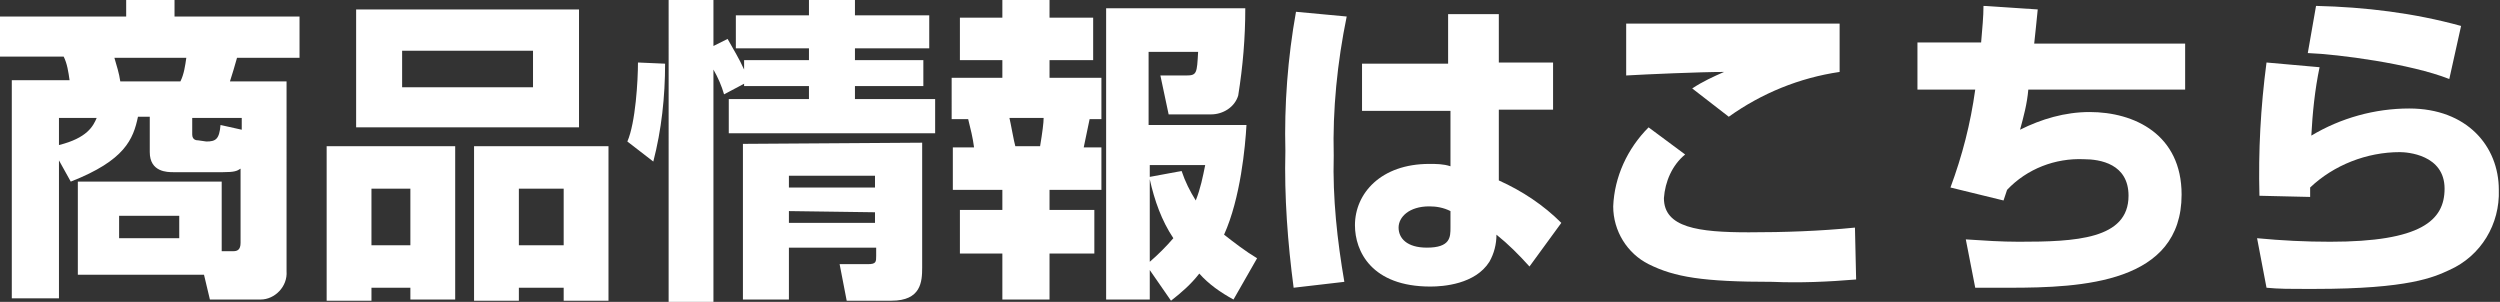
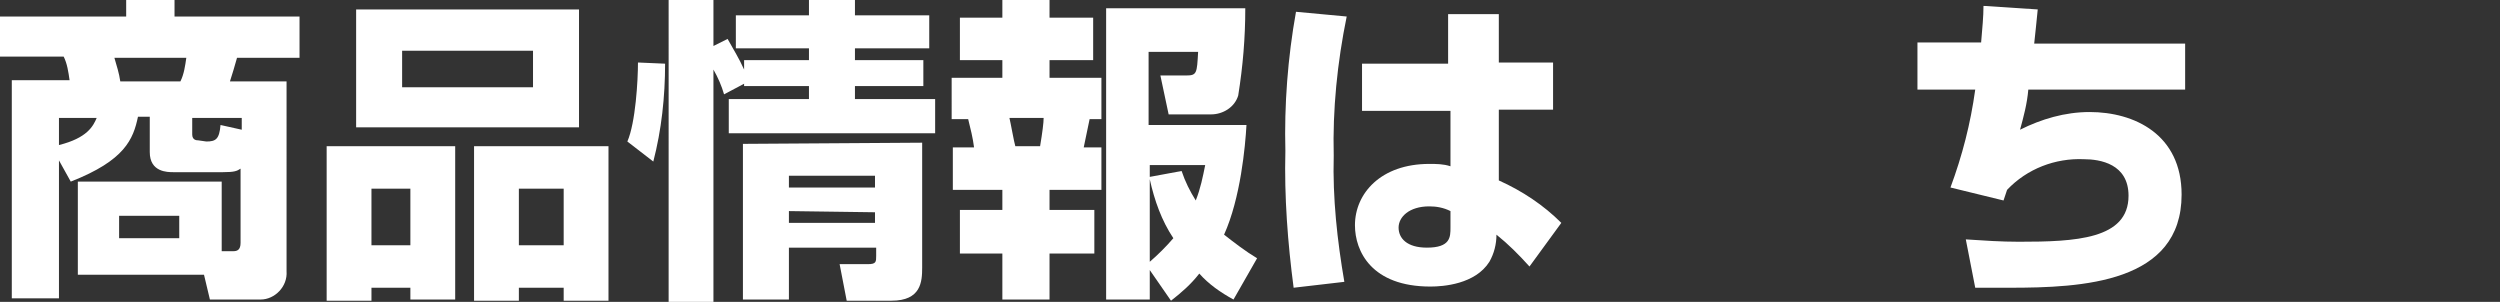
<svg xmlns="http://www.w3.org/2000/svg" version="1.1" id="ホーム画面" x="0px" y="0px" viewBox="0 0 212 25.6" style="enable-background:new 0 0 212 25.6;" xml:space="preserve">
  <rect x="0" y="0" width="212" height="25.6" fill="#333333" stroke="none" />
  <style type="text/css">
	.st0{fill:#FFFFFF;}
</style>
  <path class="st0" d="M5,13.6v11.7H1V6.8h4.9c-0.1-0.7-0.2-1.4-0.5-2H0V1.4h10.7V0h4.1v1.4h10.6v3.5h-5.3c-0.2,0.7-0.4,1.4-0.6,2h4.8  V23c0.1,1.3-1,2.4-2.2,2.4c-0.2,0-0.3,0-0.5,0h-3.8l-0.5-2.1H6.6v-7.9h12.2v5.9h1c0.3,0,0.6-0.1,0.6-0.7v-6.3  c-0.3,0.2-0.5,0.3-1.5,0.3h-4.2c-0.5,0-2,0-2-1.7v-3h-1c-0.4,1.9-1.1,3.7-5.7,5.5L5,13.6z M5,10v2.3c2.4-0.6,2.9-1.6,3.2-2.3H5z   M9.7,4.9c0.2,0.7,0.4,1.3,0.5,2h5.1c0.3-0.6,0.4-1.3,0.5-2H9.7z M10.1,18.3v1.9h5.1v-1.9L10.1,18.3z M17.5,12  c0.8,0,1.1-0.2,1.2-1.4l1.8,0.4V10h-4.2v1.4c0,0.5,0.4,0.5,0.5,0.5L17.5,12z" />
  <path class="st0" d="M27.7,12.4h10.9v13h-3.8v-1h-3.3v1.1h-3.8V12.4z M49.1,10.8H30.2v-10h18.9V10.8z M31.5,20.8h3.3V16h-3.3V20.8z   M45.2,4.3H34.1v3.1h11.1V4.3z M40.2,12.4h11.4v13.1h-3.8v-1.1H44v1.1h-3.8L40.2,12.4z M44,20.8h3.8V16H44V20.8z" />
  <path class="st0" d="M53.2,12c0.7-1.6,0.9-5.2,0.9-6.7l2.3,0.1c0,2.8-0.3,5.6-1,8.3L53.2,12z M61.4,8c-0.2-0.7-0.5-1.4-0.9-2.1v19.7  h-3.8V0h3.8v3.9l1.2-0.6c0.5,0.9,1,1.7,1.4,2.6V5.1h5.5v-1h-6.2V1.3h6.2V0h3.9v1.3h6.3v2.8h-6.3v1h5.8v2.2h-5.8v1.1h6.8v2.9H61.8  V8.4h6.8V7.3h-5.5V7.1L61.4,8z M78.2,12.1v10.6c0,1.2-0.1,2.8-2.6,2.8h-3.8l-0.6-3.1h2.4c0.7,0,0.7-0.2,0.7-0.7v-0.7h-7.4v4.4H63  V12.2L78.2,12.1z M66.9,14.9v1h7.3v-1H66.9z M66.9,17.9v1h7.3V18L66.9,17.9z" />
-   <path class="st0" d="M85,0h4v1.5h3.7v3.6H89v1.5h4.4v3.5h-1c-0.2,0.9-0.3,1.5-0.5,2.4h1.5v3.6H89v1.7h3.8v3.7H89v3.9h-4v-3.9h-3.6  v-3.7H85v-1.7h-4.2v-3.6h1.8c-0.1-0.8-0.3-1.6-0.5-2.4h-1.4V6.6H85V5.1h-3.6V1.5H85V0z M85.6,10c0.1,0.4,0.4,2.1,0.5,2.4h2.1  c0.2-1.2,0.3-2,0.3-2.4H85.6z M97.5,22.9v2.5h-3.7V0.7h11.8c0,2.5-0.2,4.9-0.6,7.4c-0.3,1-1.3,1.6-2.3,1.6h-3.6l-0.7-3.3h2.2  c0.9,0,0.9-0.2,1-2h-4.2v6.2h8.3c-0.1,1.8-0.5,6.2-1.9,9.3c0.9,0.7,1.8,1.4,2.8,2l-2,3.5c-1.1-0.6-2.1-1.3-2.9-2.2  c-0.7,0.9-1.5,1.6-2.4,2.3L97.5,22.9z M97.5,14v1l2.7-0.5c0.3,0.9,0.7,1.7,1.2,2.5c0.4-1,0.6-2,0.8-3L97.5,14z M97.5,22.2  c0.7-0.6,1.4-1.3,2-2c-1-1.5-1.6-3.2-2-5V22.2z" />
+   <path class="st0" d="M85,0h4v1.5h3.7v3.6H89v1.5h4.4v3.5h-1c-0.2,0.9-0.3,1.5-0.5,2.4h1.5v3.6H89v1.7h3.8v3.7H89v3.9h-4v-3.9h-3.6  v-3.7H85v-1.7h-4.2v-3.6h1.8c-0.1-0.8-0.3-1.6-0.5-2.4h-1.4V6.6H85V5.1h-3.6V1.5H85V0z M85.6,10c0.1,0.4,0.4,2.1,0.5,2.4h2.1  c0.2-1.2,0.3-2,0.3-2.4z M97.5,22.9v2.5h-3.7V0.7h11.8c0,2.5-0.2,4.9-0.6,7.4c-0.3,1-1.3,1.6-2.3,1.6h-3.6l-0.7-3.3h2.2  c0.9,0,0.9-0.2,1-2h-4.2v6.2h8.3c-0.1,1.8-0.5,6.2-1.9,9.3c0.9,0.7,1.8,1.4,2.8,2l-2,3.5c-1.1-0.6-2.1-1.3-2.9-2.2  c-0.7,0.9-1.5,1.6-2.4,2.3L97.5,22.9z M97.5,14v1l2.7-0.5c0.3,0.9,0.7,1.7,1.2,2.5c0.4-1,0.6-2,0.8-3L97.5,14z M97.5,22.2  c0.7-0.6,1.4-1.3,2-2c-1-1.5-1.6-3.2-2-5V22.2z" />
  <path class="st0" d="M114.2,1.4c-0.8,3.9-1.2,7.9-1.1,11.8c-0.1,3.6,0.3,7.2,0.9,10.7l-4.3,0.5c-0.5-3.8-0.8-7.7-0.7-11.6  c-0.1-3.9,0.2-7.9,0.9-11.8L114.2,1.4z M122.8,5.4V1.2h4.3v4.1h4.6v4h-4.6v6c2,0.9,3.8,2.1,5.3,3.6l-2.7,3.7c-0.9-1-1.8-1.9-2.8-2.7  c0,0.8-0.2,1.6-0.6,2.3c-1.2,1.9-3.9,2.1-5,2.1c-5,0-6.4-3-6.4-5.2c0-2.7,2.2-5.2,6.3-5.2c0.6,0,1.2,0,1.8,0.2L123,9.4h-7.5v-4  L122.8,5.4z M123,17.9c-0.6-0.3-1.2-0.4-1.8-0.4c-1.7,0-2.6,0.9-2.6,1.8s0.7,1.7,2.4,1.7c2,0,2-0.9,2-1.7L123,17.9z" />
-   <path class="st0" d="M142.9,13.1c-1.1,0.9-1.7,2.3-1.8,3.7c0,2.5,2.9,2.9,7.2,2.9c3,0,6-0.1,9-0.4l0.1,4.4c-2.4,0.2-4.8,0.3-7.1,0.2  c-5.9,0-8.3-0.4-10.5-1.5c-1.8-0.9-3-2.8-3-4.9c0.1-2.5,1.2-4.9,3-6.7L142.9,13.1z M156,6.1c-3.4,0.5-6.6,1.8-9.4,3.8l-3.1-2.4  c0.9-0.6,1.8-1,2.7-1.4c-2,0-6.6,0.2-8.3,0.3V2c1.3,0,1.4,0,3.3,0H156V6.1z" />
  <path class="st0" d="M172.8,0.8c-0.1,1.1-0.2,1.9-0.3,2.9h12.8v3.9h-13.3c-0.1,1.2-0.4,2.3-0.7,3.4c1.8-0.9,3.8-1.5,5.9-1.5  c3.8,0,7.8,1.9,7.8,7c0,7.5-8.4,7.9-14.6,7.9c-1.2,0-2,0-2.9,0l-0.8-4.1c1.5,0.1,3,0.2,4.5,0.2c4.8,0,9.3-0.2,9.3-3.9  c0-2.7-2.4-3.1-3.8-3.1c-2.4-0.1-4.8,0.8-6.5,2.6c-0.1,0.3-0.2,0.6-0.3,0.9l-4.5-1.1c1-2.7,1.7-5.4,2.1-8.3h-4.9v-4h5.4  c0.1-1.2,0.2-2.2,0.2-3.1L172.8,0.8z" />
-   <path class="st0" d="M196.7,5.7c-0.4,1.9-0.6,3.9-0.7,5.8c2.5-1.5,5.4-2.3,8.3-2.3c4.9,0,7.6,3.2,7.6,6.9c0.1,2.9-1.5,5.6-4.2,6.8  c-1.3,0.6-3.4,1.6-11.4,1.6c-2.5,0-3,0-4.1-0.1l-0.8-4.2c2.1,0.2,4.1,0.3,6.2,0.3c7.7,0,9.7-1.8,9.7-4.5c0-2.9-3.2-3.1-3.8-3.1  c-2.8,0-5.6,1.1-7.6,3v0.8l-4.3-0.1c-0.1-3.8,0.1-7.5,0.6-11.3L196.7,5.7z M207.7,6.7c-3.3-1.3-9.4-2.1-12-2.2l0.7-4  c4.2,0.1,8.3,0.6,12.3,1.7L207.7,6.7z" />
</svg>